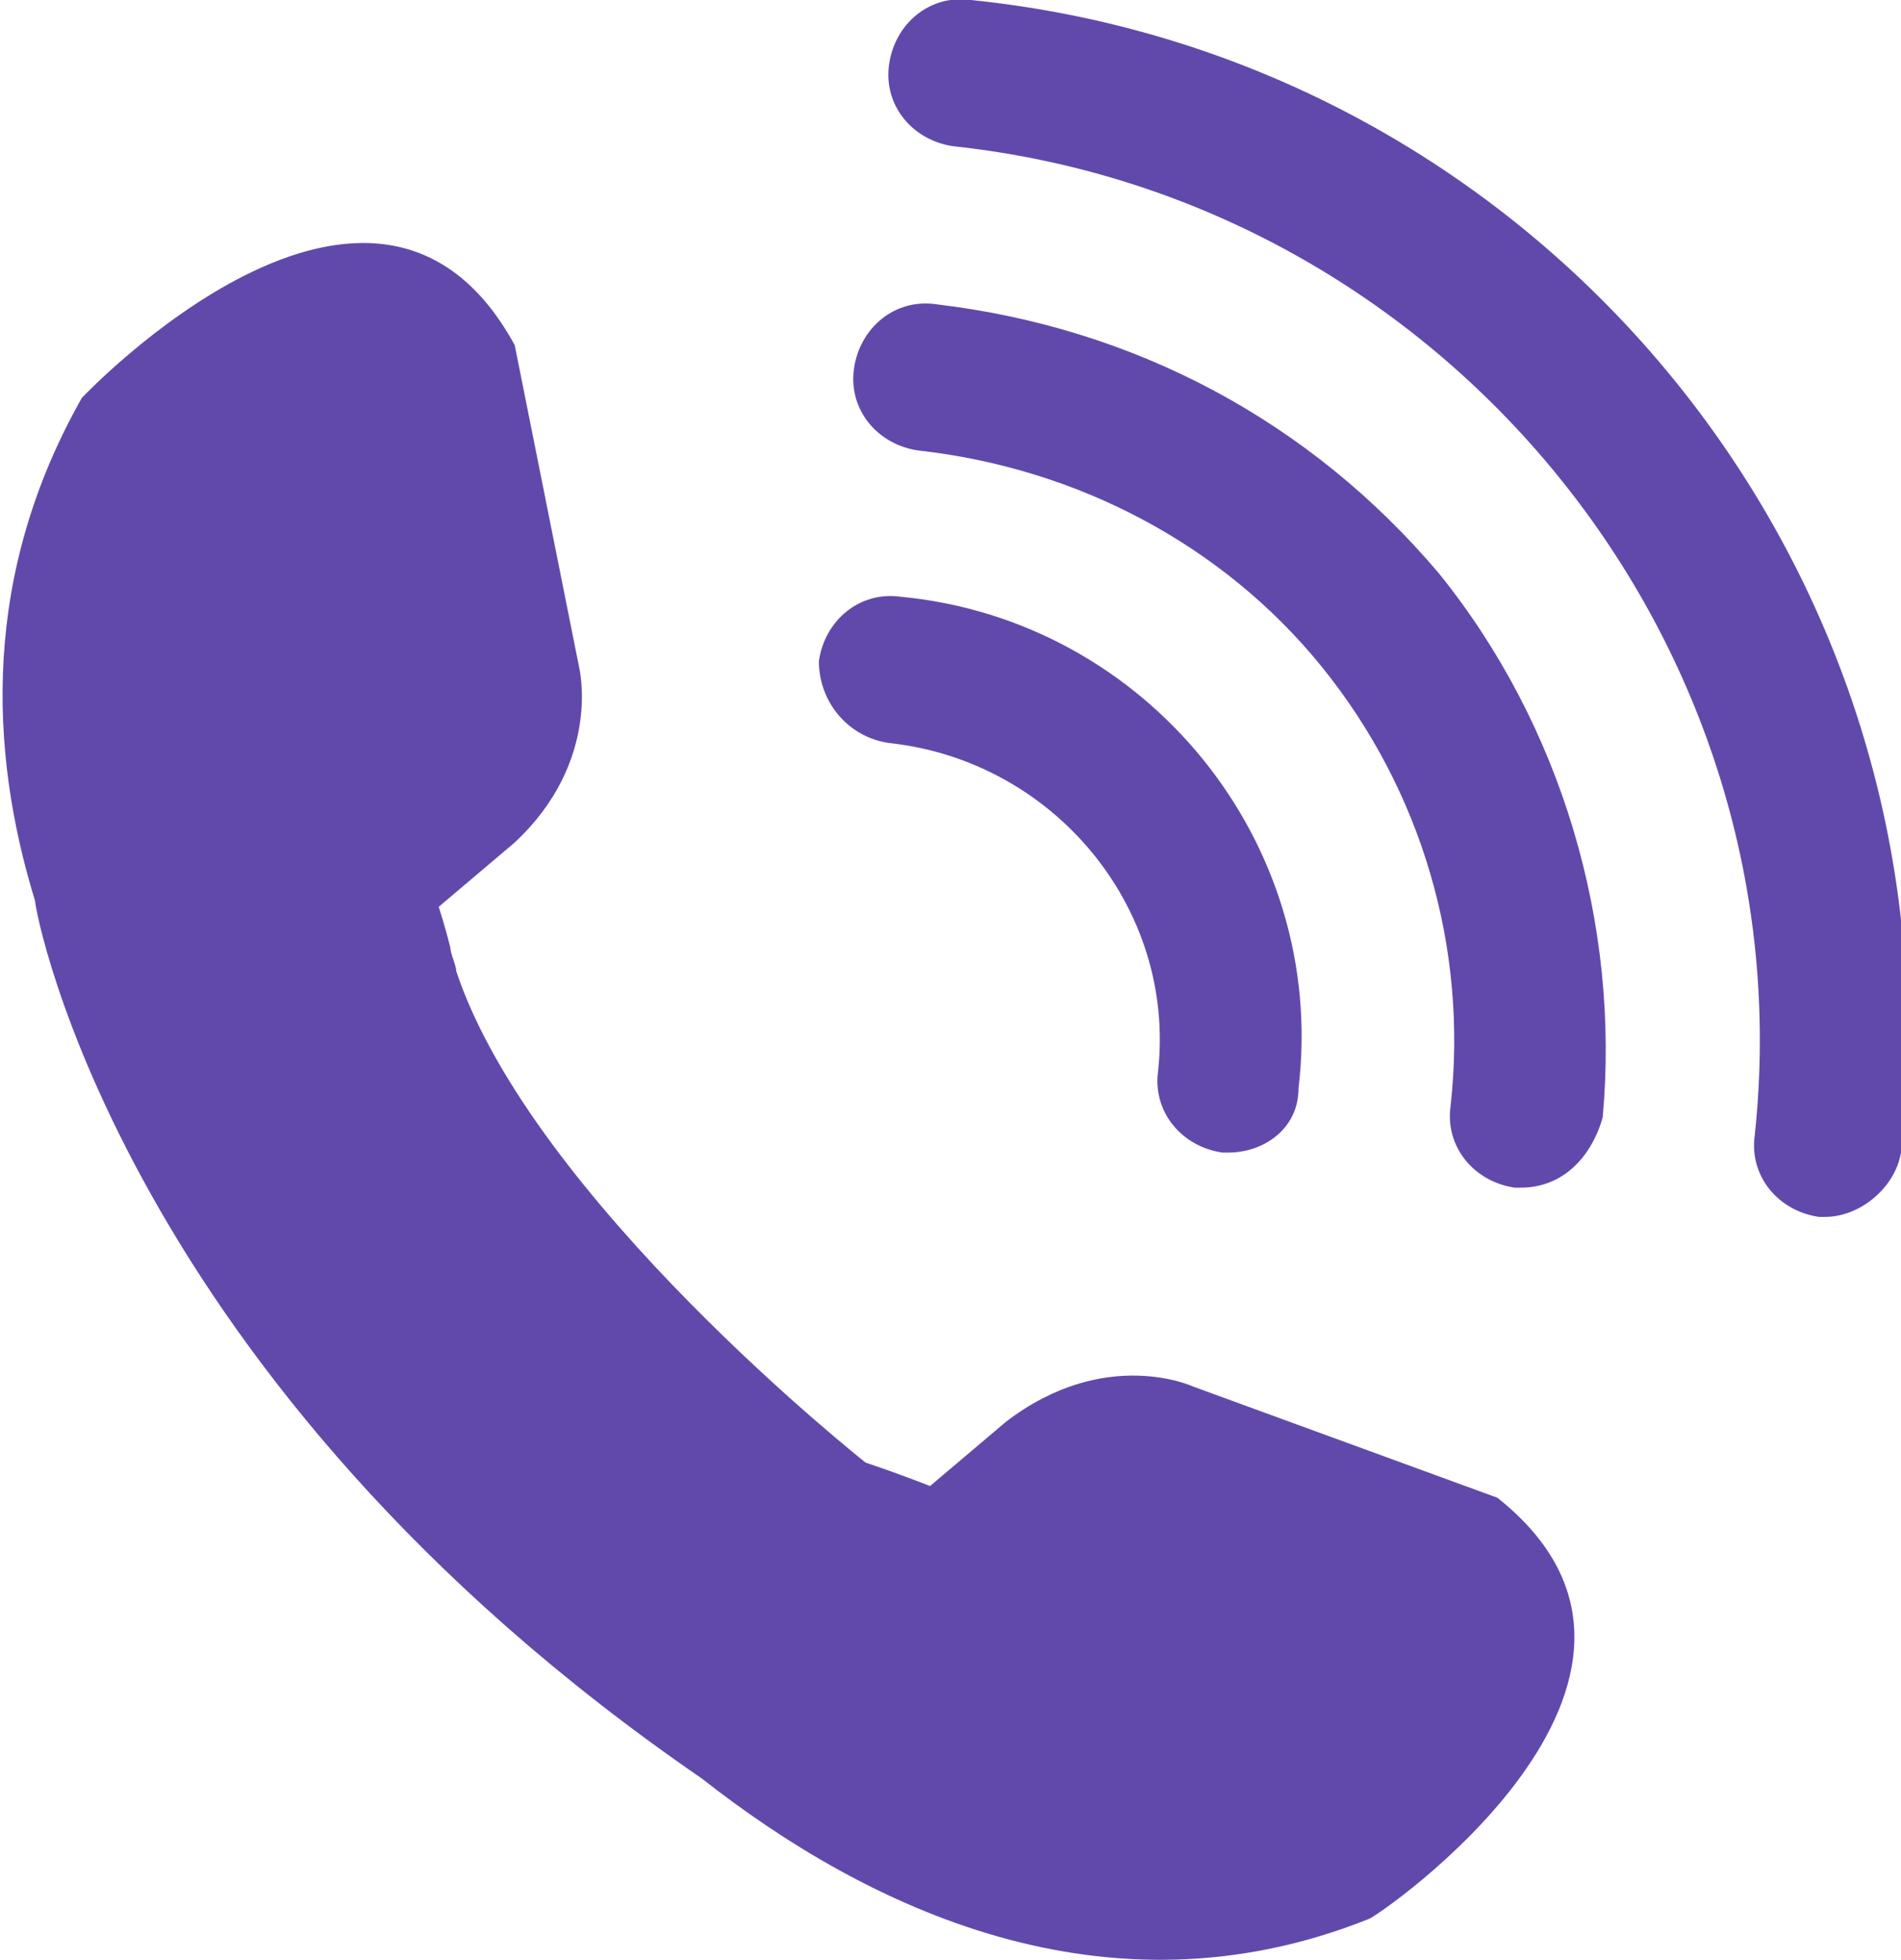
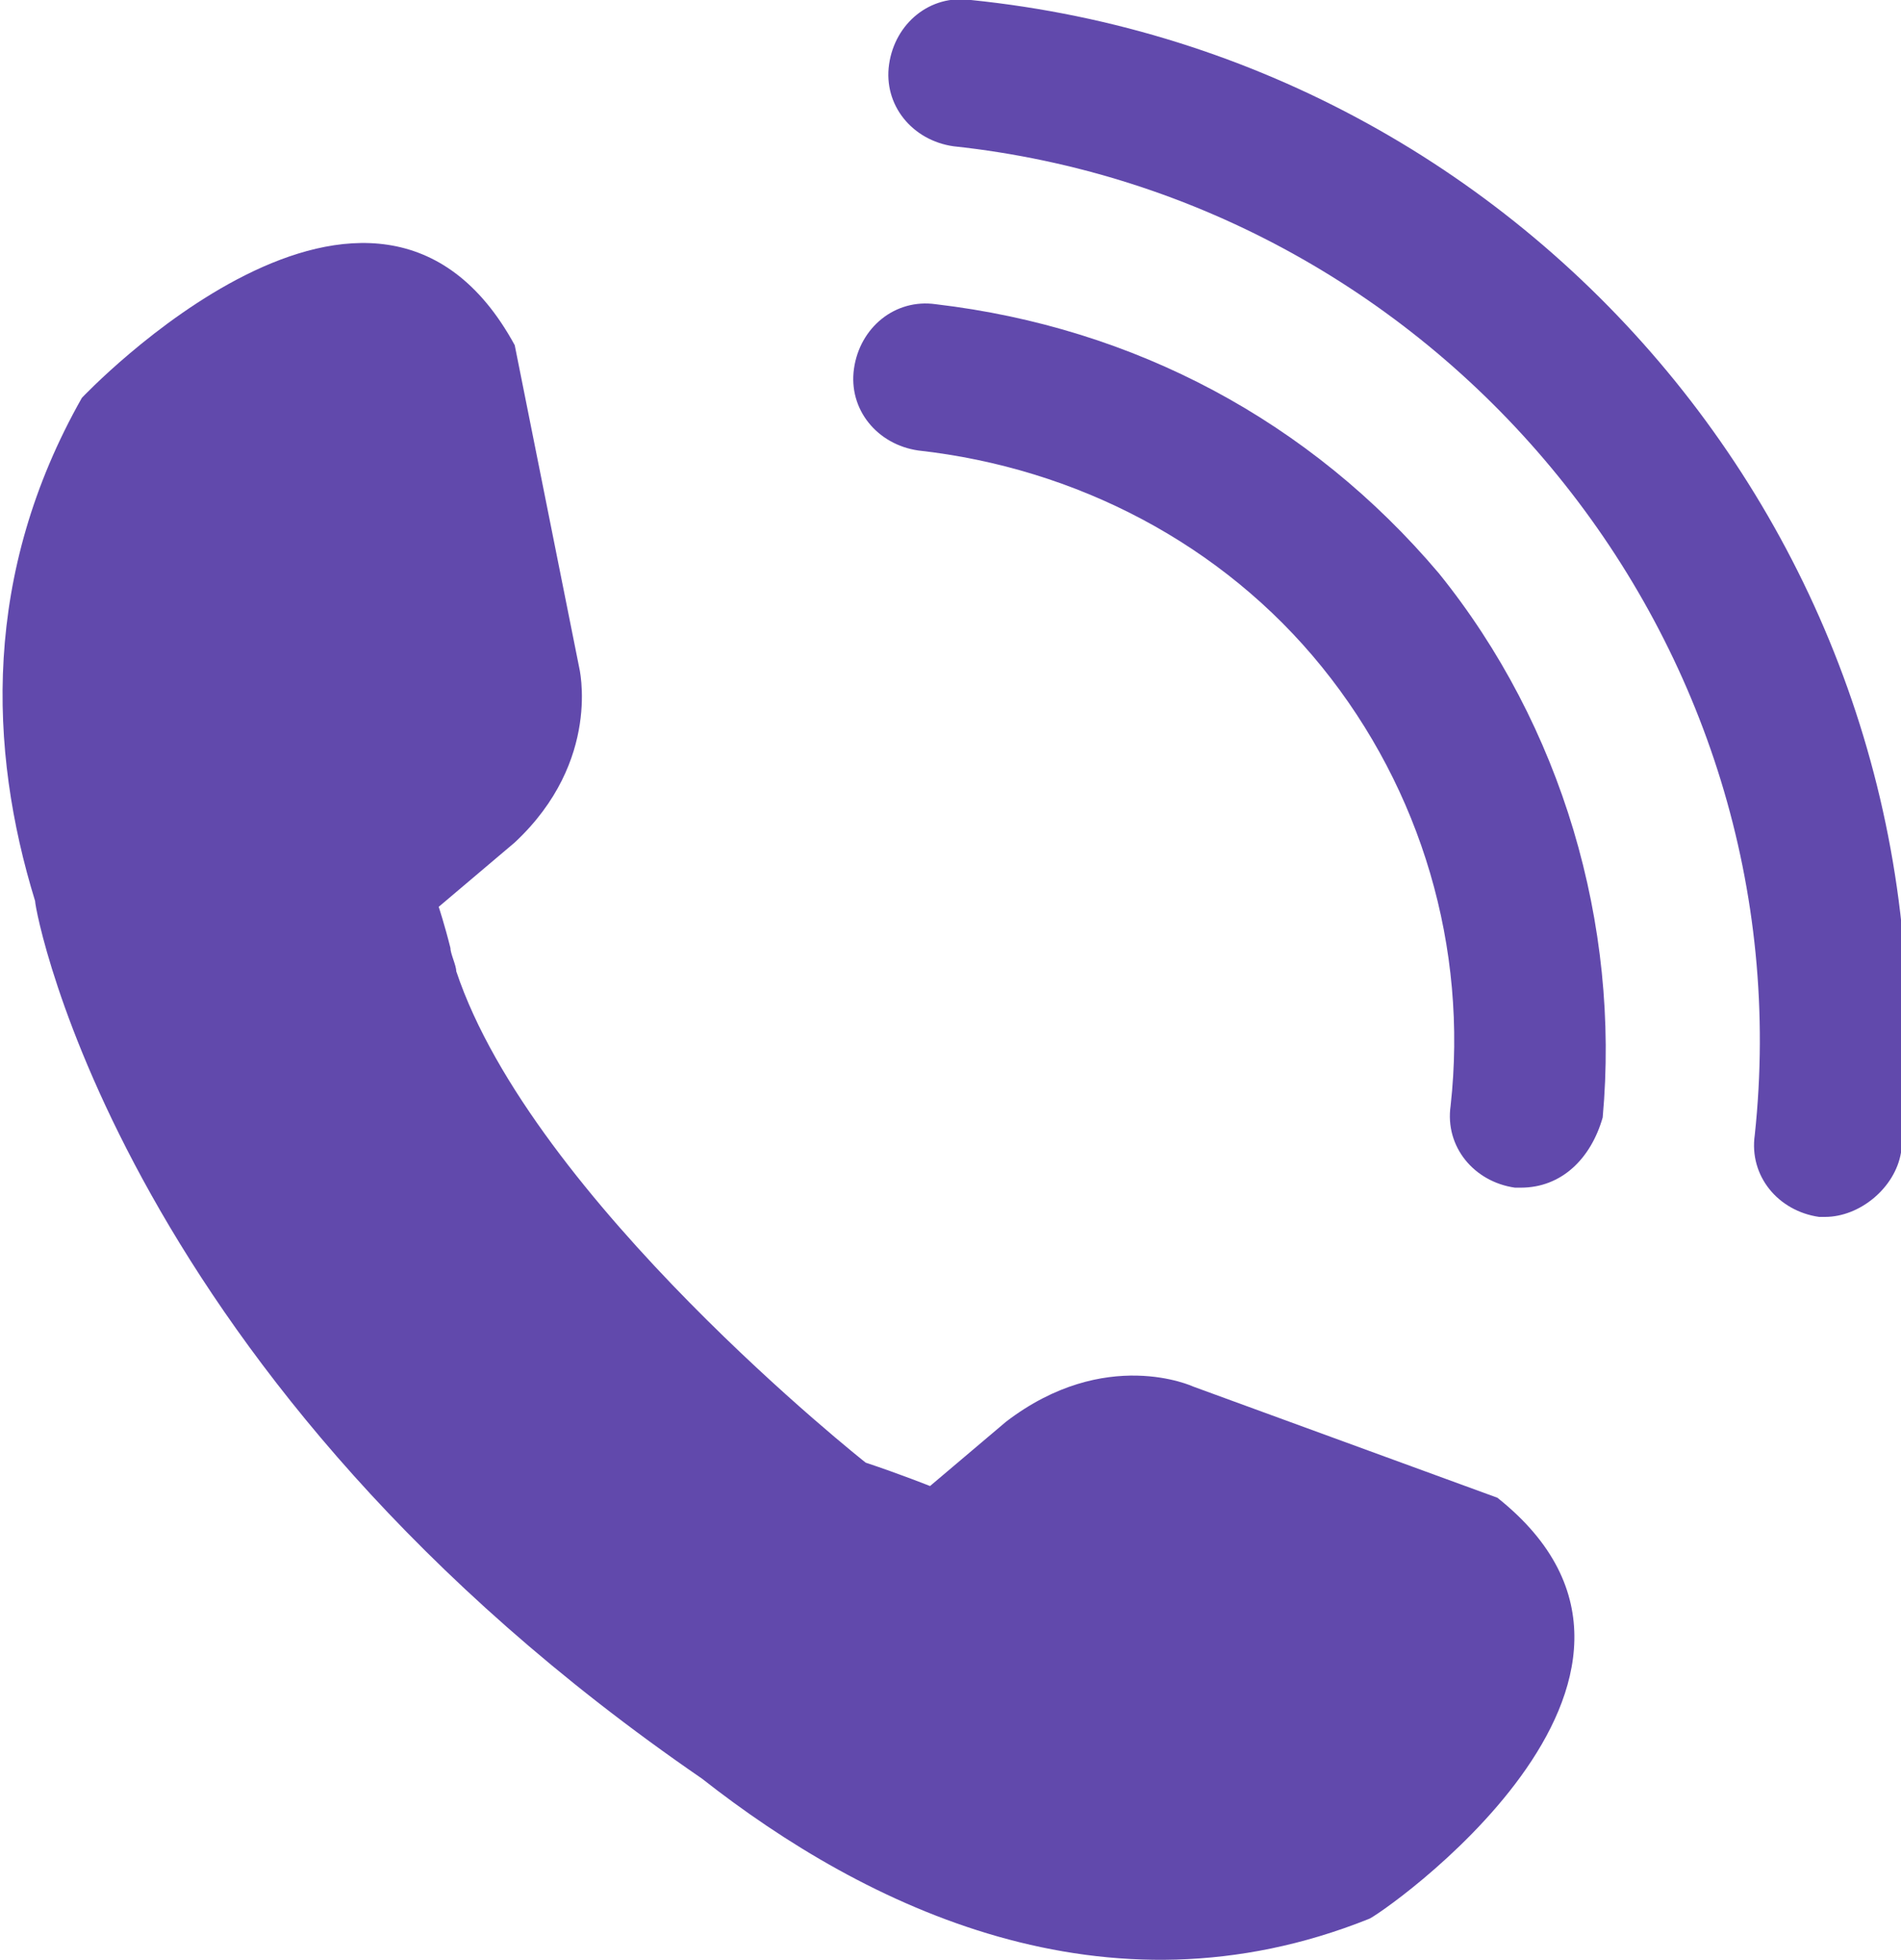
<svg xmlns="http://www.w3.org/2000/svg" version="1.1" id="icon" x="0px" y="0px" viewBox="0 0 32.5 33.5" style="enable-background:new 0 0 32.5 33.5;" xml:space="preserve">
  <style type="text/css">
	.st0{fill:#6149AC;}
</style>
  <g>
    <g>
      <path class="st0" d="M25.6,25.6l-5.2-1.9c0,0-1.5-0.7-3.2,0.6l-1.3,1.1c0,0-0.5-0.2-1.1-0.4l0,0c0,0-5.7-4.5-7-8.4    c0-0.1-0.1-0.3-0.1-0.4c0,0,0,0,0,0l0,0c-0.1-0.4-0.2-0.7-0.2-0.7l1.3-1.1c1.5-1.4,1.1-3,1.1-3L8.8,5.9C6.4,1.5,1.4,6.8,1.4,6.8    c-1.7,3-1.6,6-0.8,8.6c0,0.2,1.5,8.2,11.4,15c2.8,2.2,6.9,4.2,11.4,2.4C23.5,32.8,29.5,28.7,25.6,25.6z" />
      <g>
-         <path class="st0" d="M21,19.7c0,0-0.1,0-0.1,0c-0.7-0.1-1.2-0.7-1.1-1.4c0.3-2.8-1.8-5.3-4.6-5.6C14.5,12.6,14,12,14,11.3     c0.1-0.7,0.7-1.2,1.4-1.1c4.2,0.4,7.3,4.2,6.8,8.4C22.2,19.3,21.6,19.7,21,19.7z" />
        <path class="st0" d="M26,20.3c0,0-0.1,0-0.1,0c-0.7-0.1-1.2-0.7-1.1-1.4c0.3-2.7-0.5-5.4-2.2-7.5c-1.7-2.1-4.2-3.4-6.9-3.7     C15,7.6,14.5,7,14.6,6.3c0.1-0.7,0.7-1.2,1.4-1.1c3.4,0.4,6.4,2,8.6,4.6c2.1,2.6,3.1,6,2.8,9.3C27.2,19.8,26.7,20.3,26,20.3z" />
        <path class="st0" d="M31.2,20.8c0,0-0.1,0-0.1,0c-0.7-0.1-1.2-0.7-1.1-1.4c0.9-8.4-5.3-16-13.7-16.9c-0.7-0.1-1.2-0.7-1.1-1.4     c0.1-0.7,0.7-1.2,1.4-1.1c9.8,1,17,9.8,15.9,19.7C32.4,20.3,31.8,20.8,31.2,20.8z" />
      </g>
    </g>
  </g>
</svg>